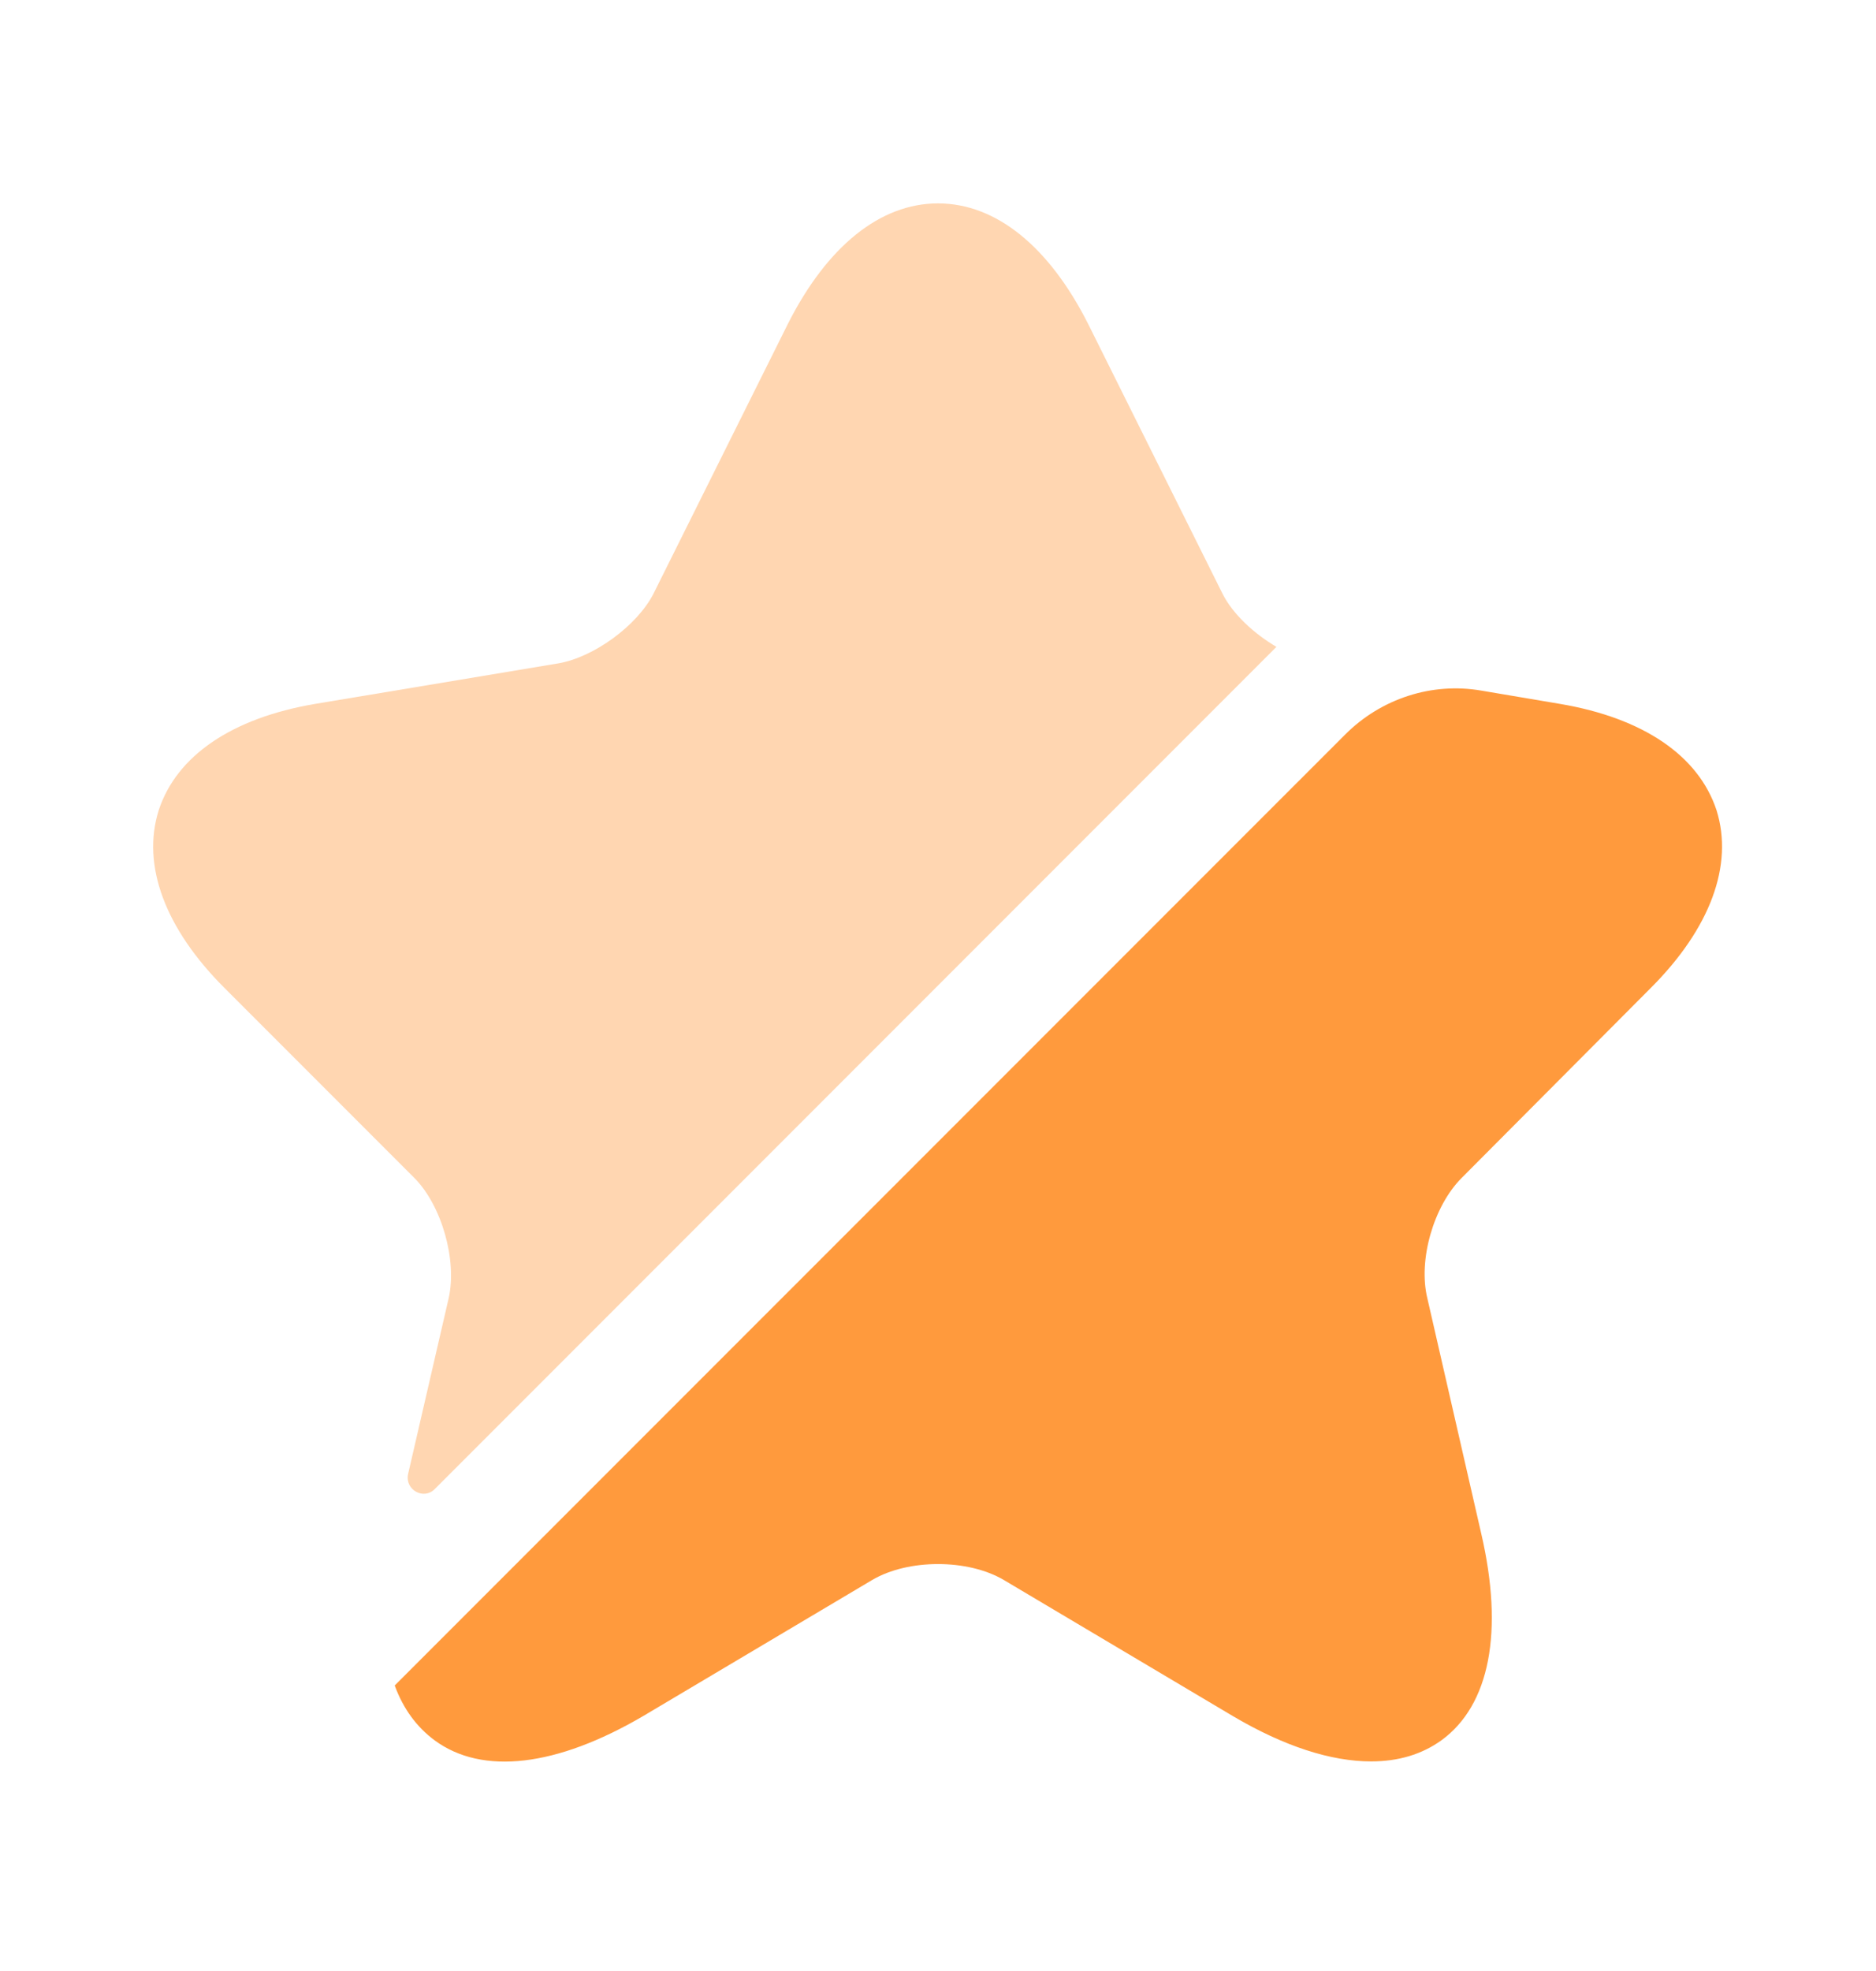
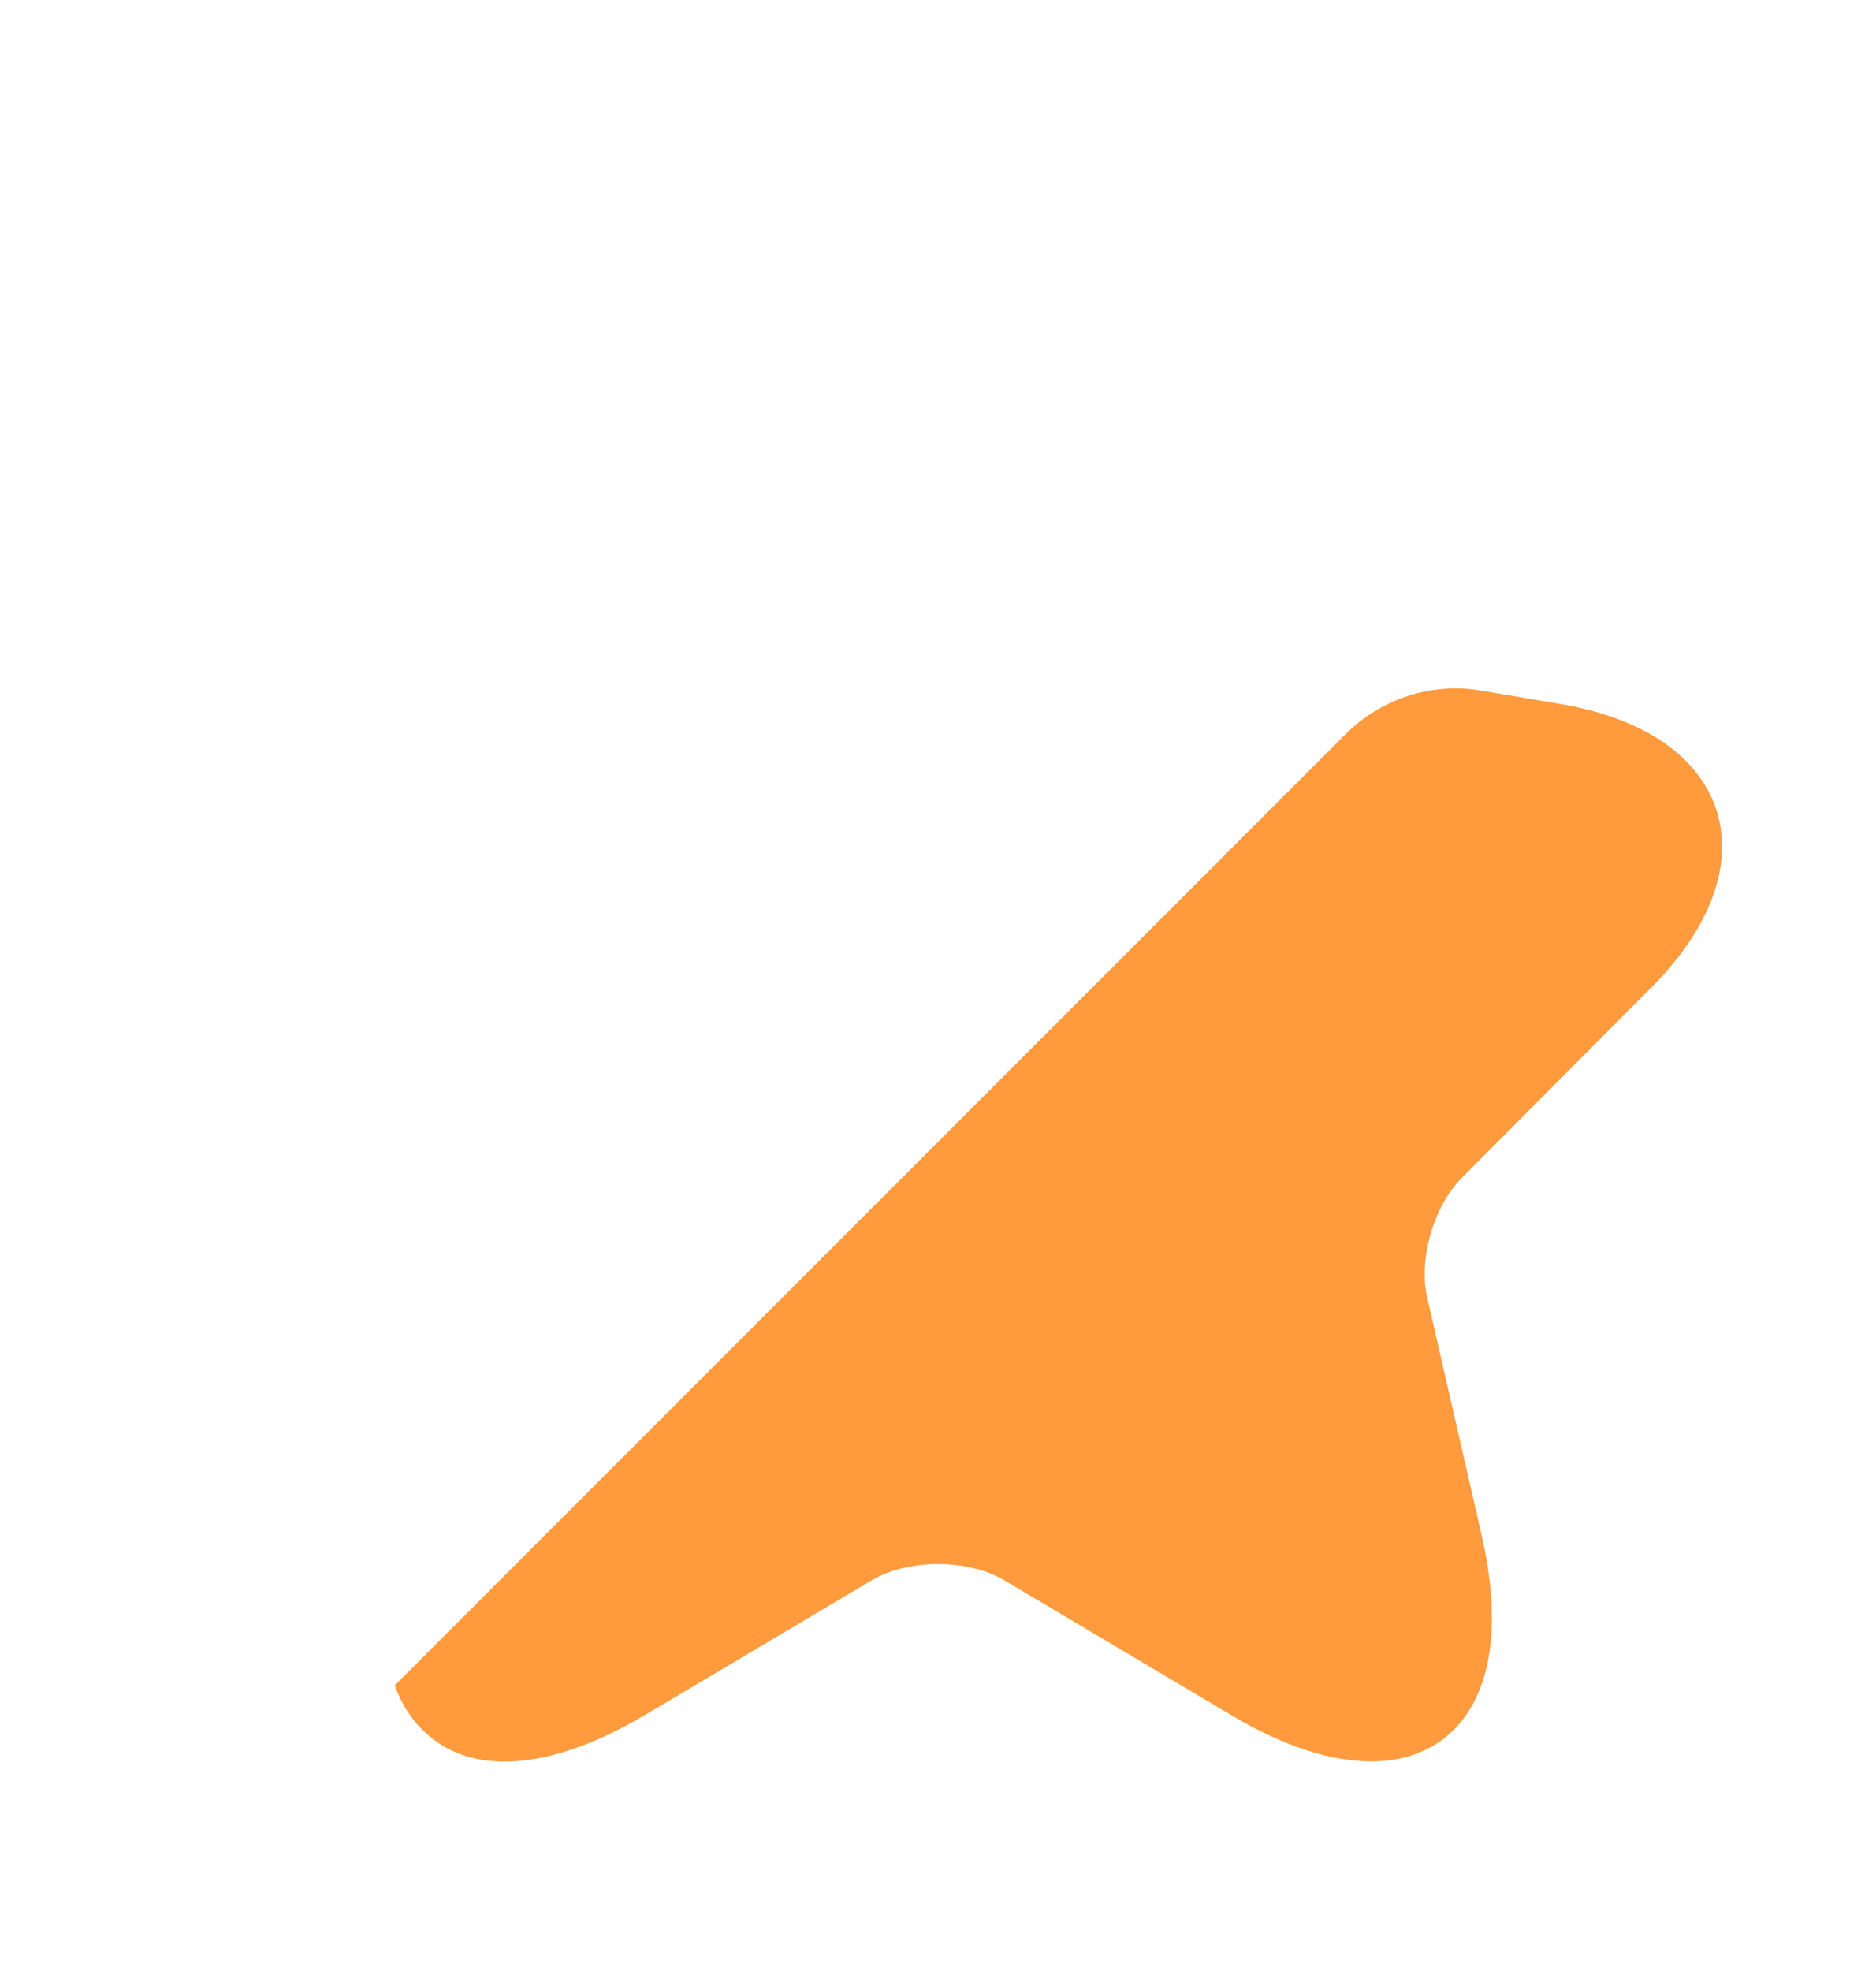
<svg xmlns="http://www.w3.org/2000/svg" width="20" height="21" viewBox="0 0 20 21" fill="none">
-   <path opacity="0.4" d="M4.783 13.833C4.875 13.425 4.708 12.842 4.417 12.55L2.392 10.525C1.758 9.892 1.508 9.217 1.692 8.633C1.883 8.05 2.475 7.65 3.358 7.5L5.958 7.067C6.333 7 6.792 6.667 6.967 6.325L8.4 3.45C8.817 2.625 9.383 2.167 10 2.167C10.617 2.167 11.183 2.625 11.6 3.45L13.033 6.325C13.142 6.542 13.367 6.75 13.608 6.892L4.633 15.867C4.517 15.983 4.317 15.875 4.35 15.708L4.783 13.833Z" fill="#FF9A3D" />
  <path d="M15.583 12.55C15.283 12.85 15.117 13.425 15.217 13.833L15.792 16.342C16.033 17.383 15.883 18.167 15.367 18.542C15.158 18.692 14.908 18.767 14.617 18.767C14.192 18.767 13.692 18.608 13.142 18.283L10.7 16.833C10.317 16.608 9.683 16.608 9.3 16.833L6.858 18.283C5.933 18.825 5.142 18.917 4.633 18.542C4.442 18.4 4.3 18.208 4.208 17.958L14.342 7.825C14.725 7.442 15.267 7.267 15.792 7.358L16.633 7.5C17.517 7.65 18.108 8.05 18.3 8.633C18.483 9.217 18.233 9.892 17.6 10.525L15.583 12.55Z" fill="#FF9A3D" />
</svg>